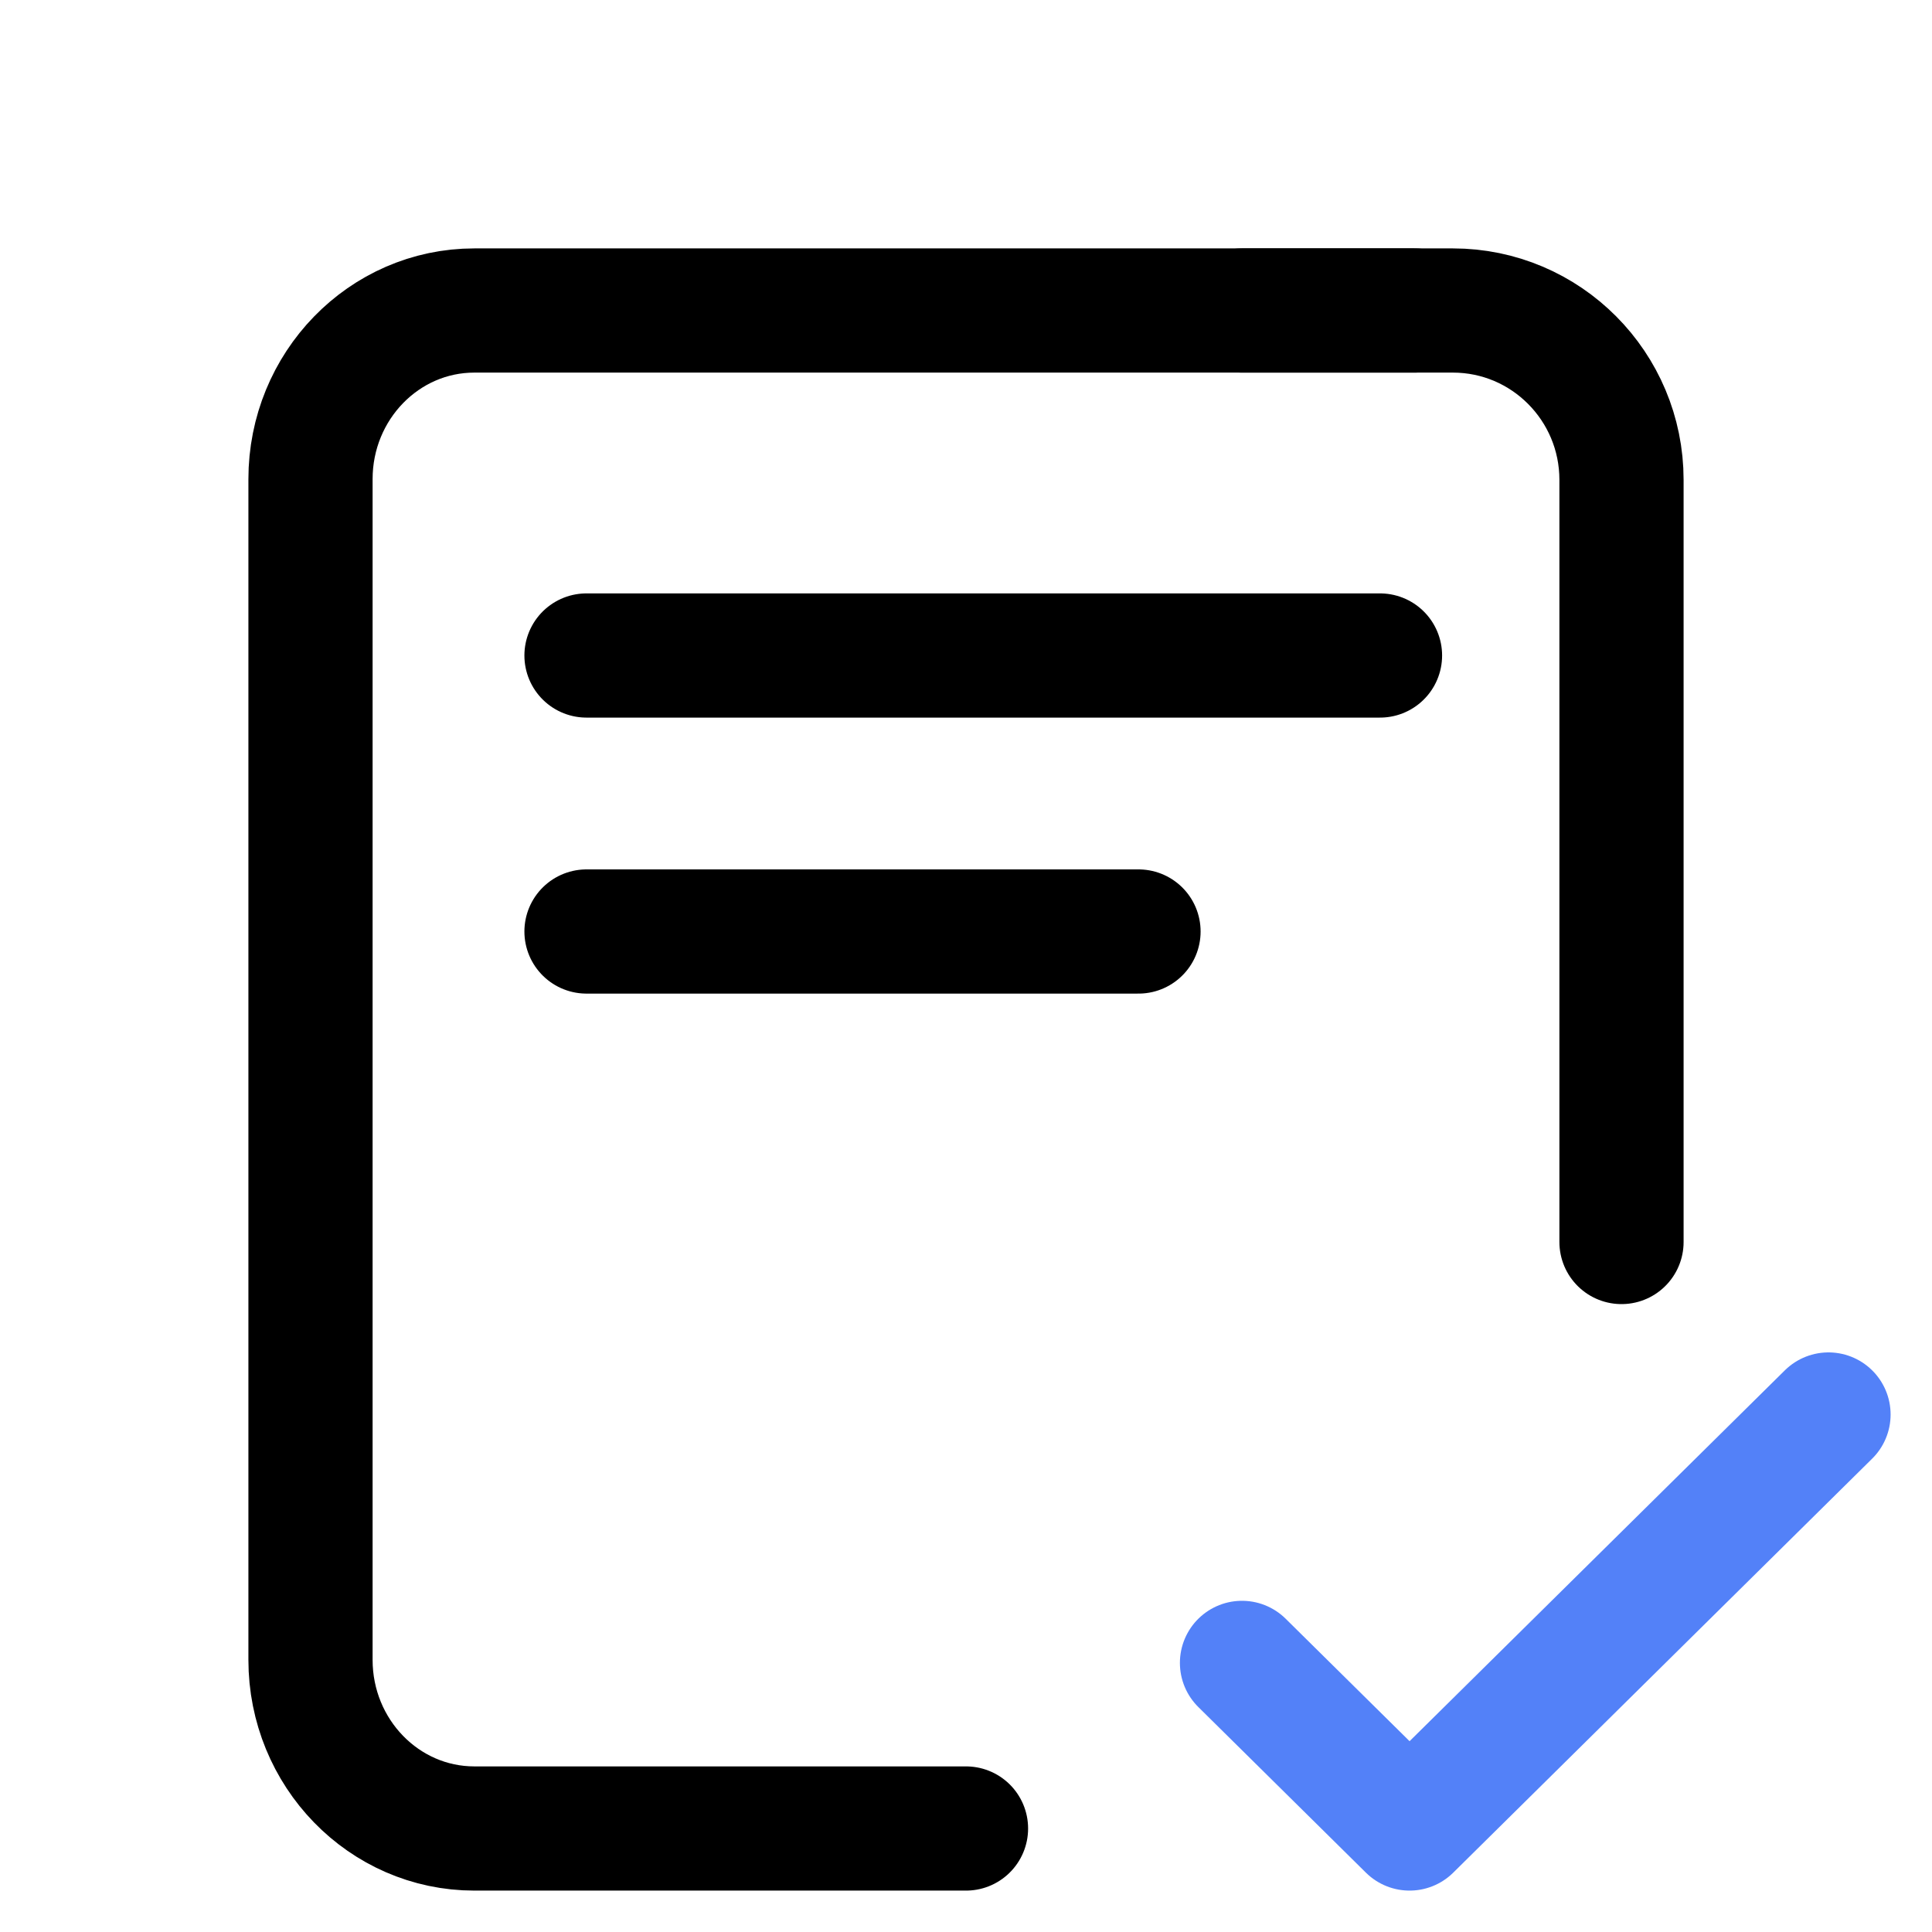
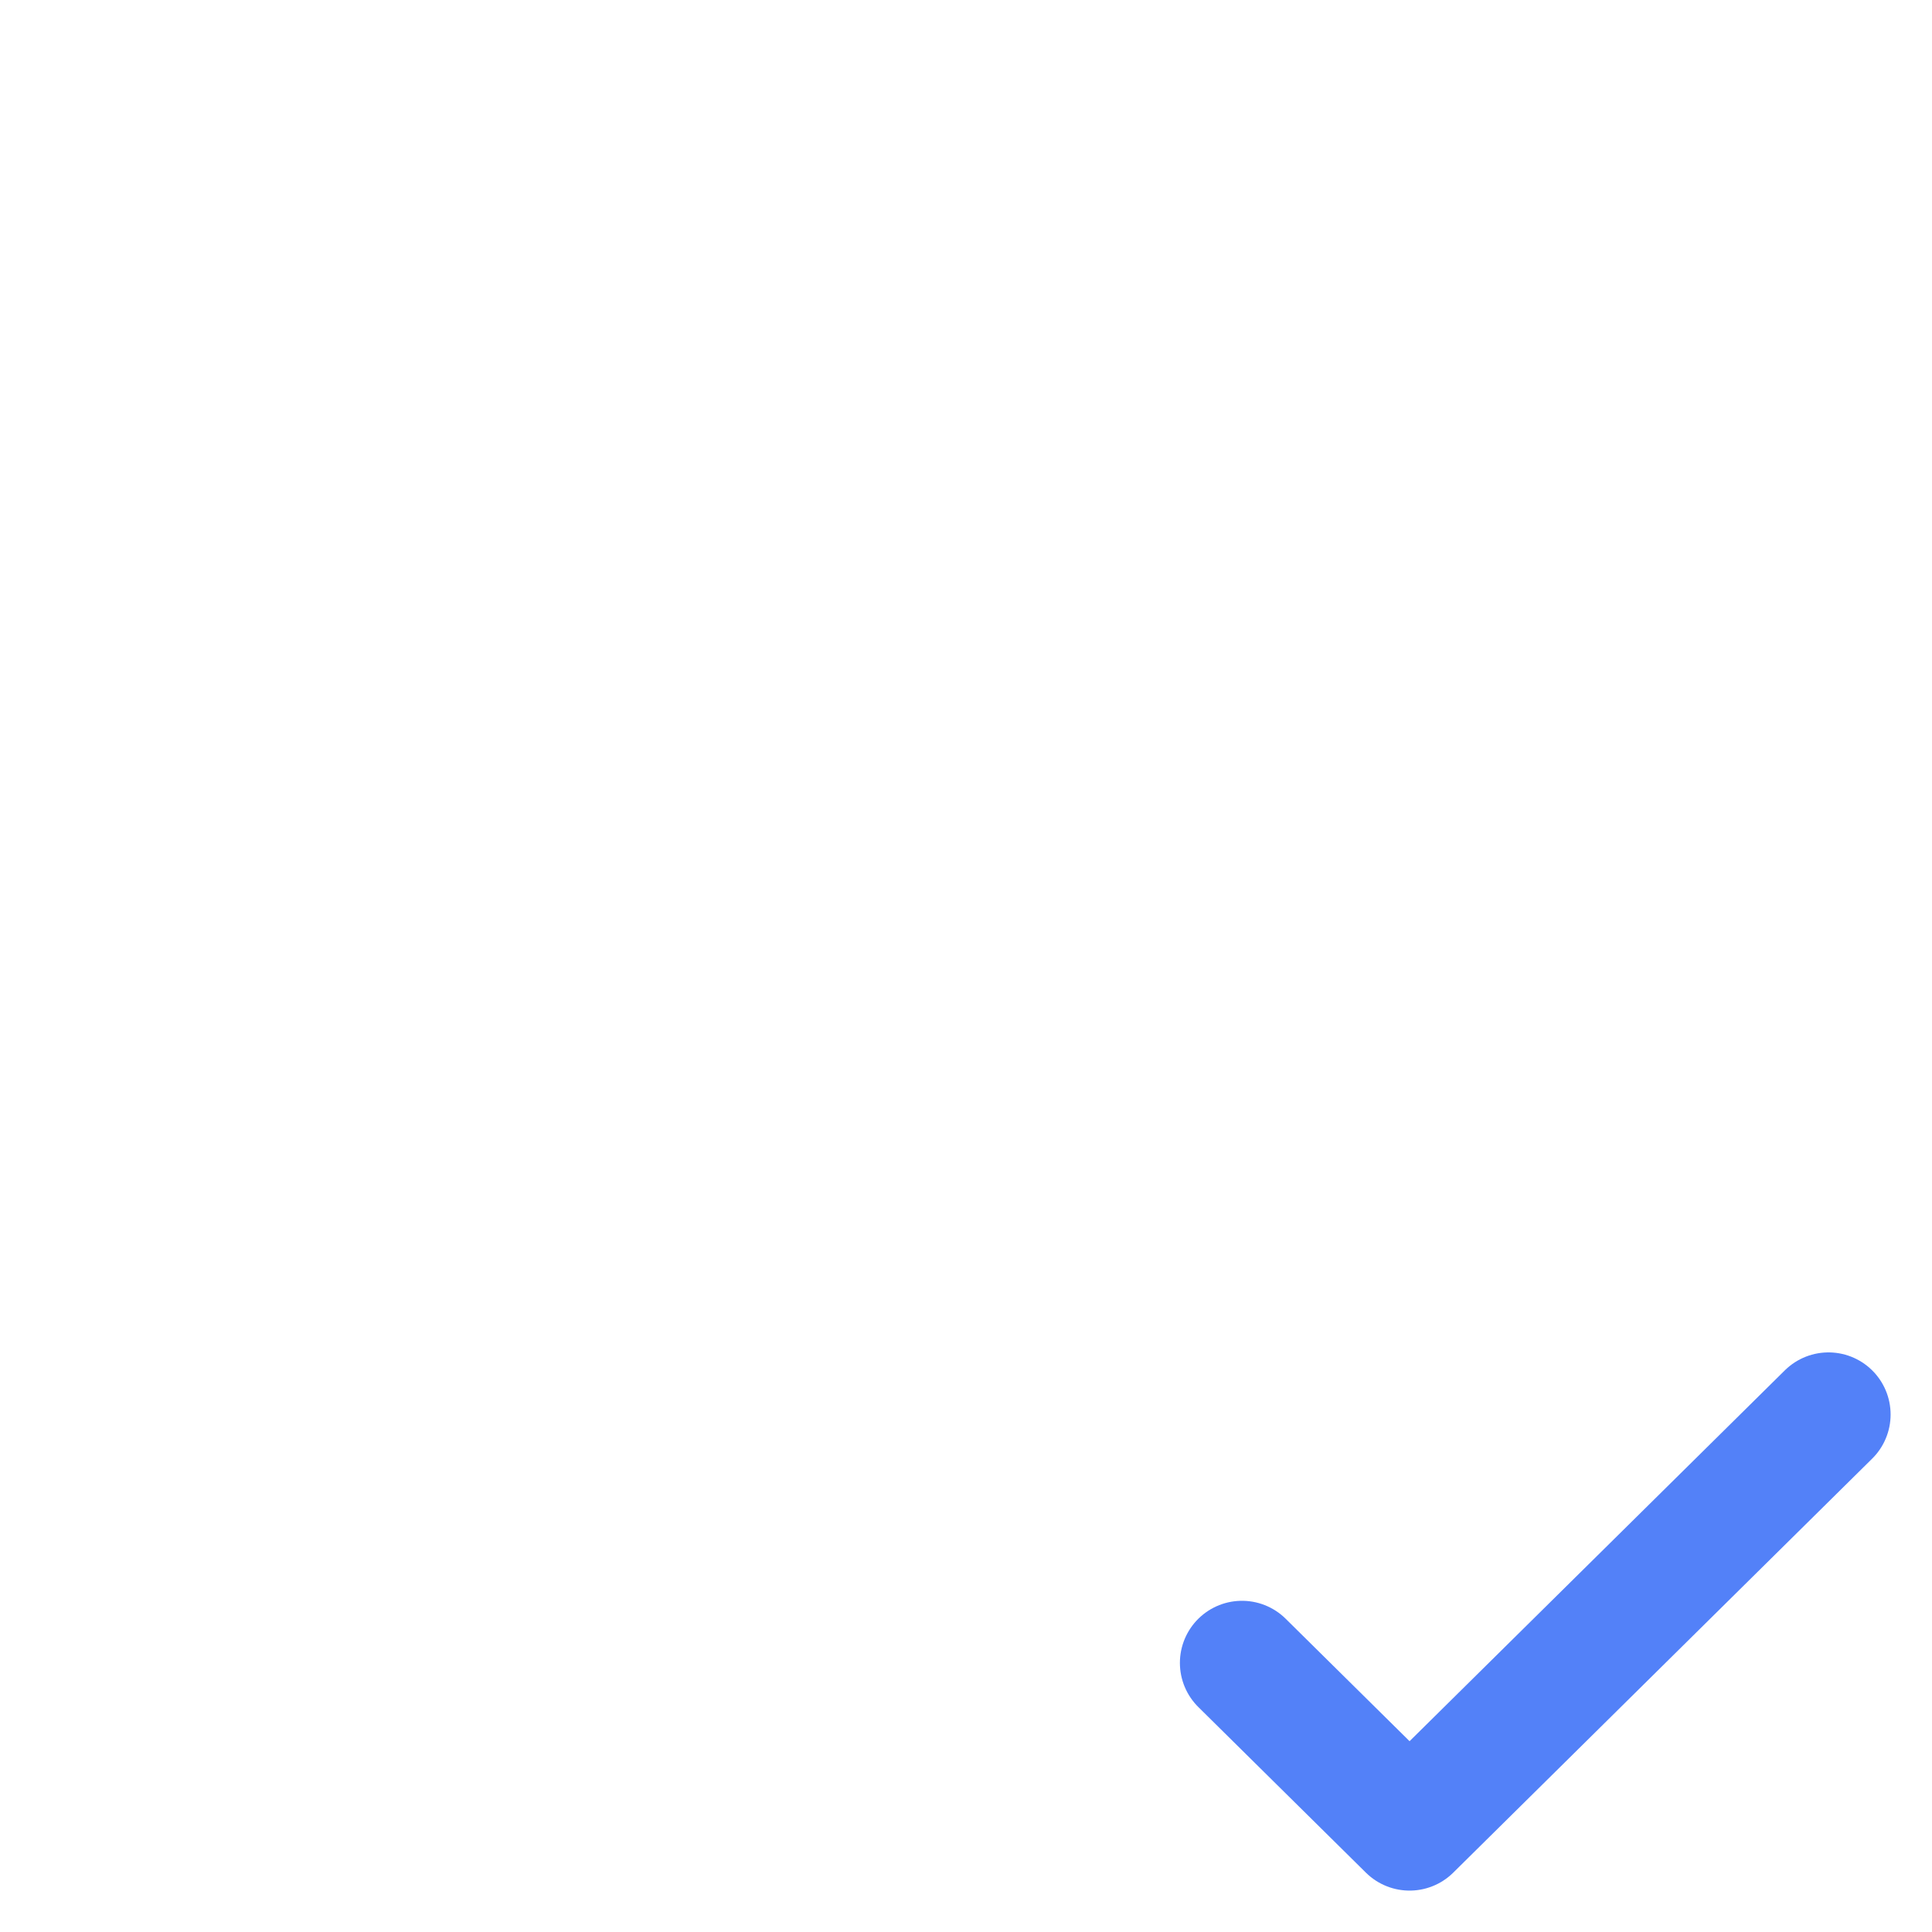
<svg xmlns="http://www.w3.org/2000/svg" width="56" height="56" fill="none">
-   <path d="M41 9H13.75C11.127 9 9 11.189 9 13.889V48.11C9 50.811 11.127 53 13.75 53H28M17 19h23m-23 8h16" stroke="#000" stroke-width="3.6" stroke-linecap="round" />
-   <path d="M36 9h6.111C44.811 9 47 11.198 47 13.91V36" stroke="#000" stroke-width="3.6" stroke-linecap="round" />
  <path d="m36 48.2 4.857 4.8L53 41" stroke="#5381F8" stroke-width="3.6" stroke-linecap="round" stroke-linejoin="round" />
</svg>